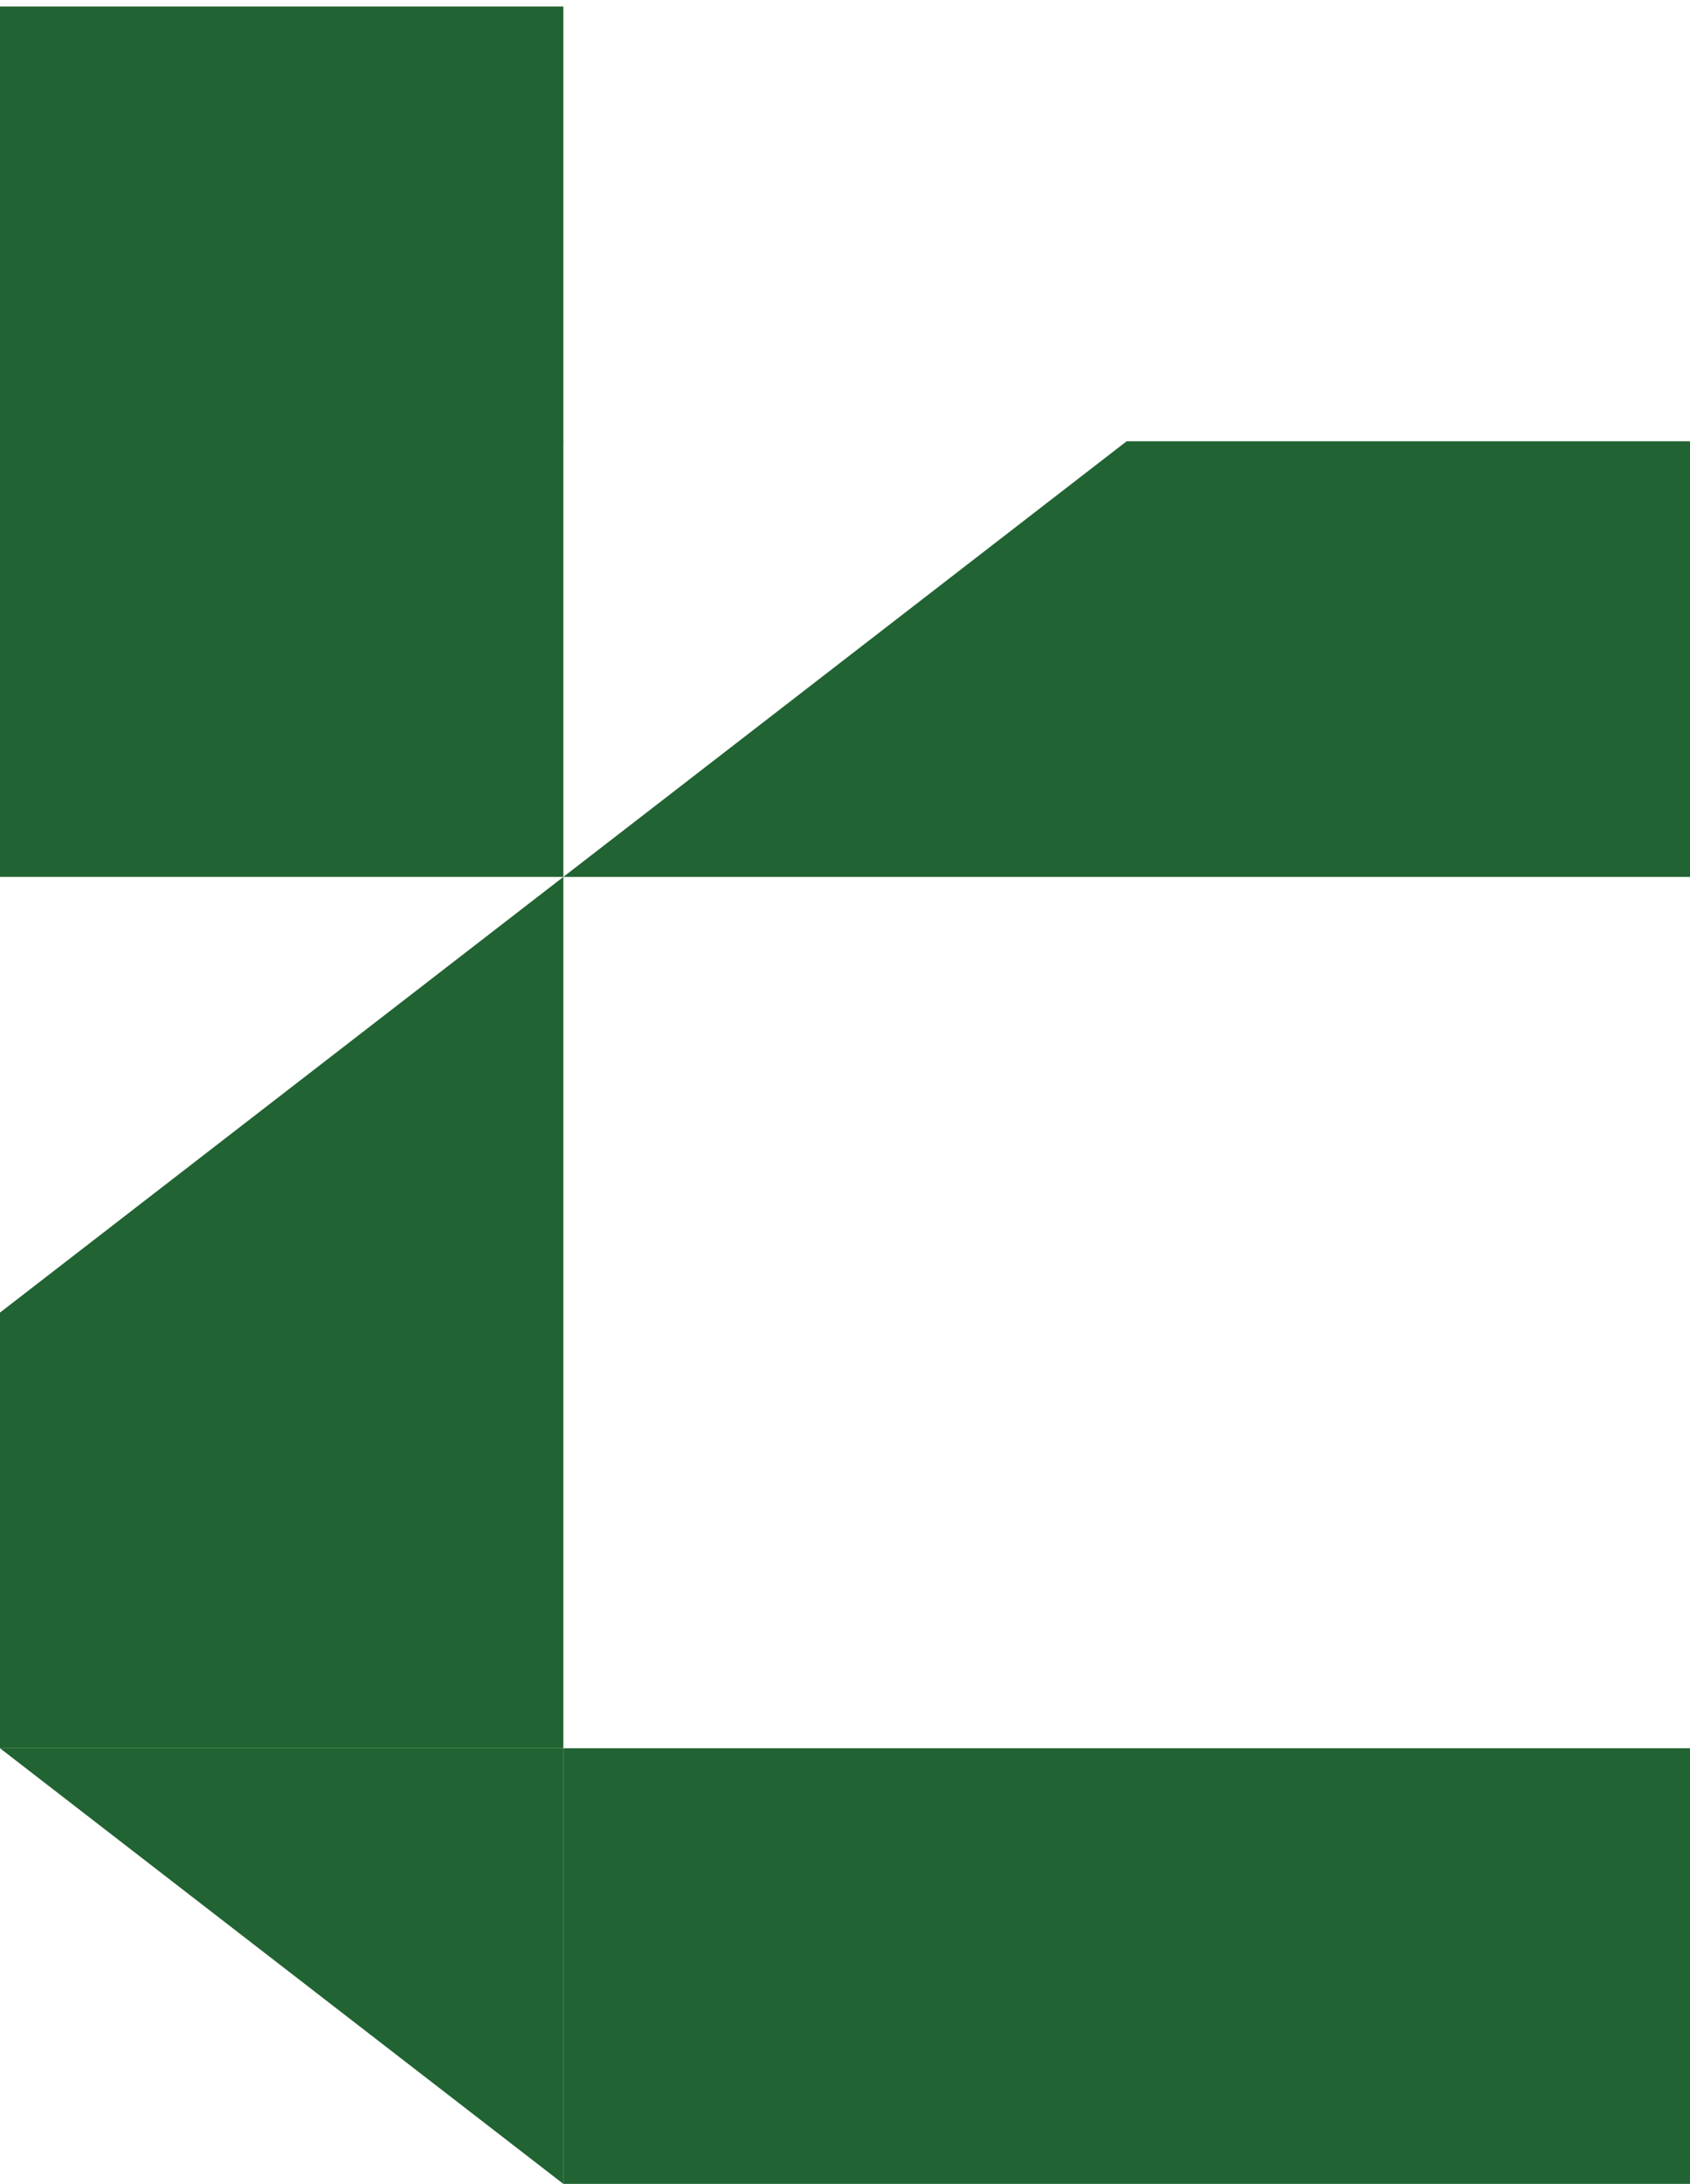
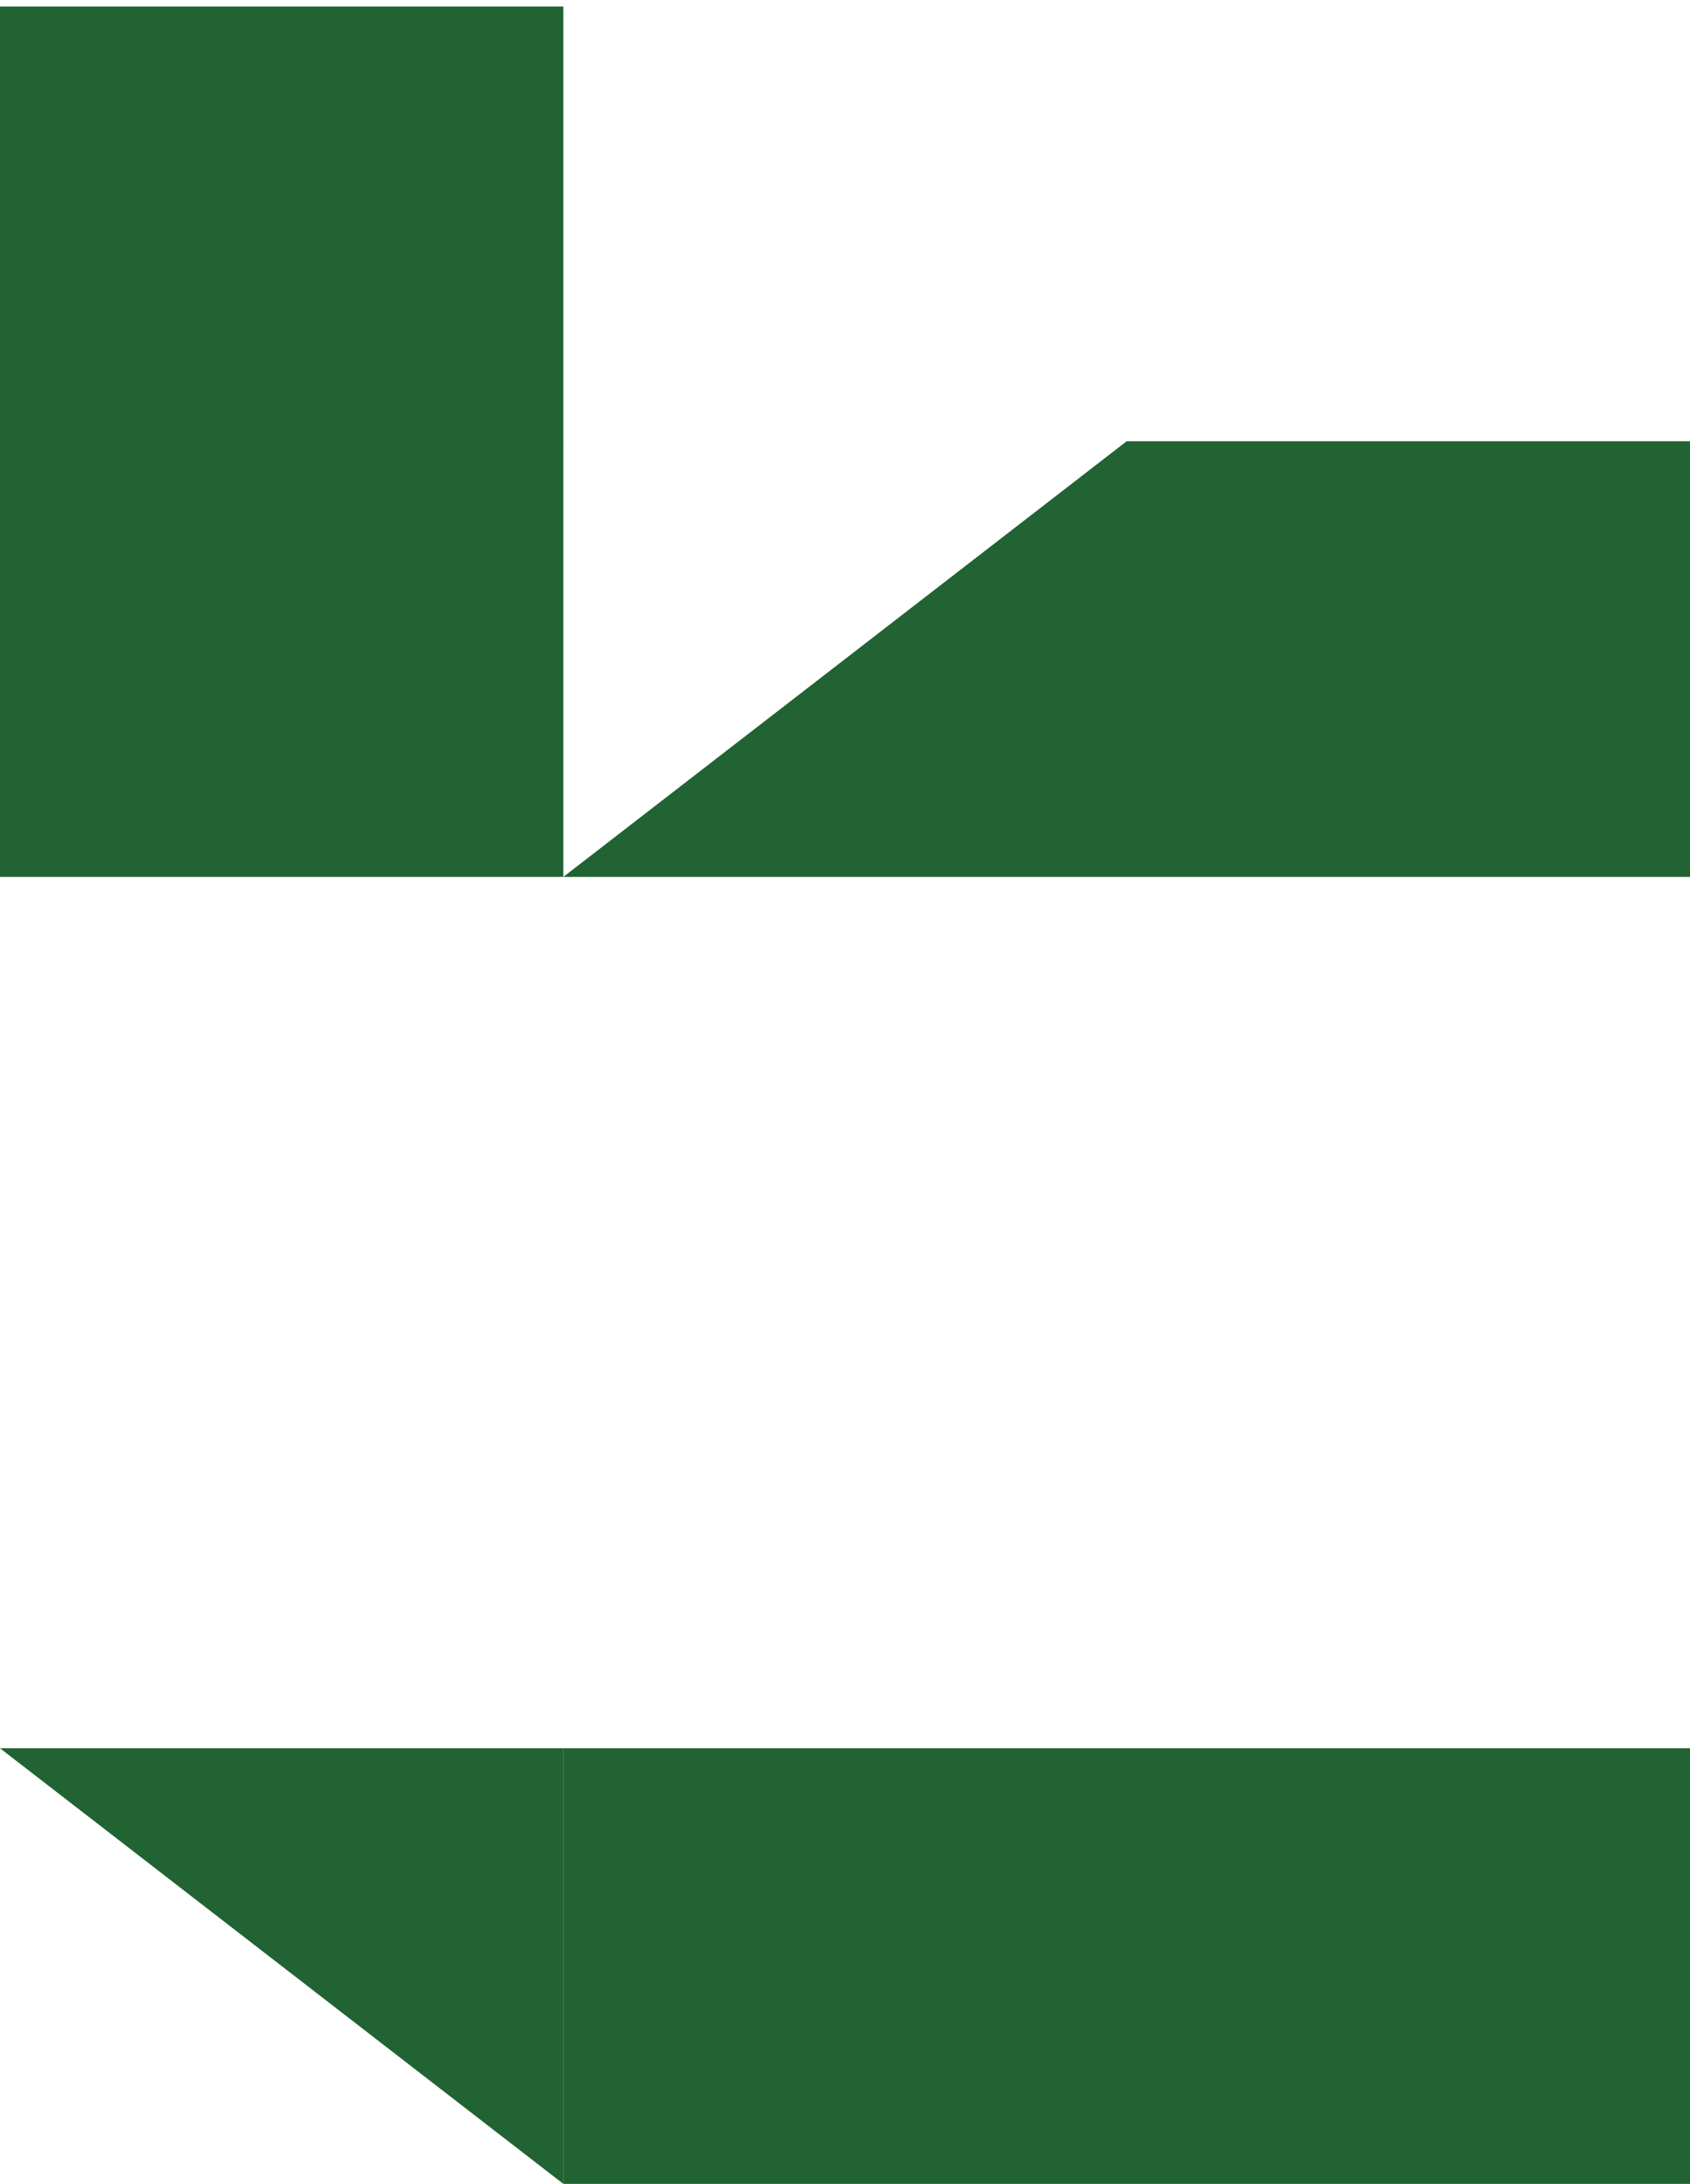
<svg xmlns="http://www.w3.org/2000/svg" width="120" height="155" viewBox="0 0 120 155" fill="none">
-   <path d="M40.001 62.232V124.066H0V93.149L40.001 62.232Z" fill="#216332" />
  <path d="M40.001 154.984V124.067H0" fill="#216332" />
  <path d="M39.999 62.232H120V31.315H80L39.999 62.232Z" fill="#216332" />
  <path d="M120 124.067H39.999V154.984H120V124.067Z" fill="#216332" />
-   <path d="M40.001 31.315H0V62.232H40.001V31.315Z" fill="#216332" />
+   <path d="M40.001 31.315H0V62.232H40.001Z" fill="#216332" />
  <path d="M40.001 0.461H0V31.378H40.001V0.461Z" fill="#216332" />
</svg>